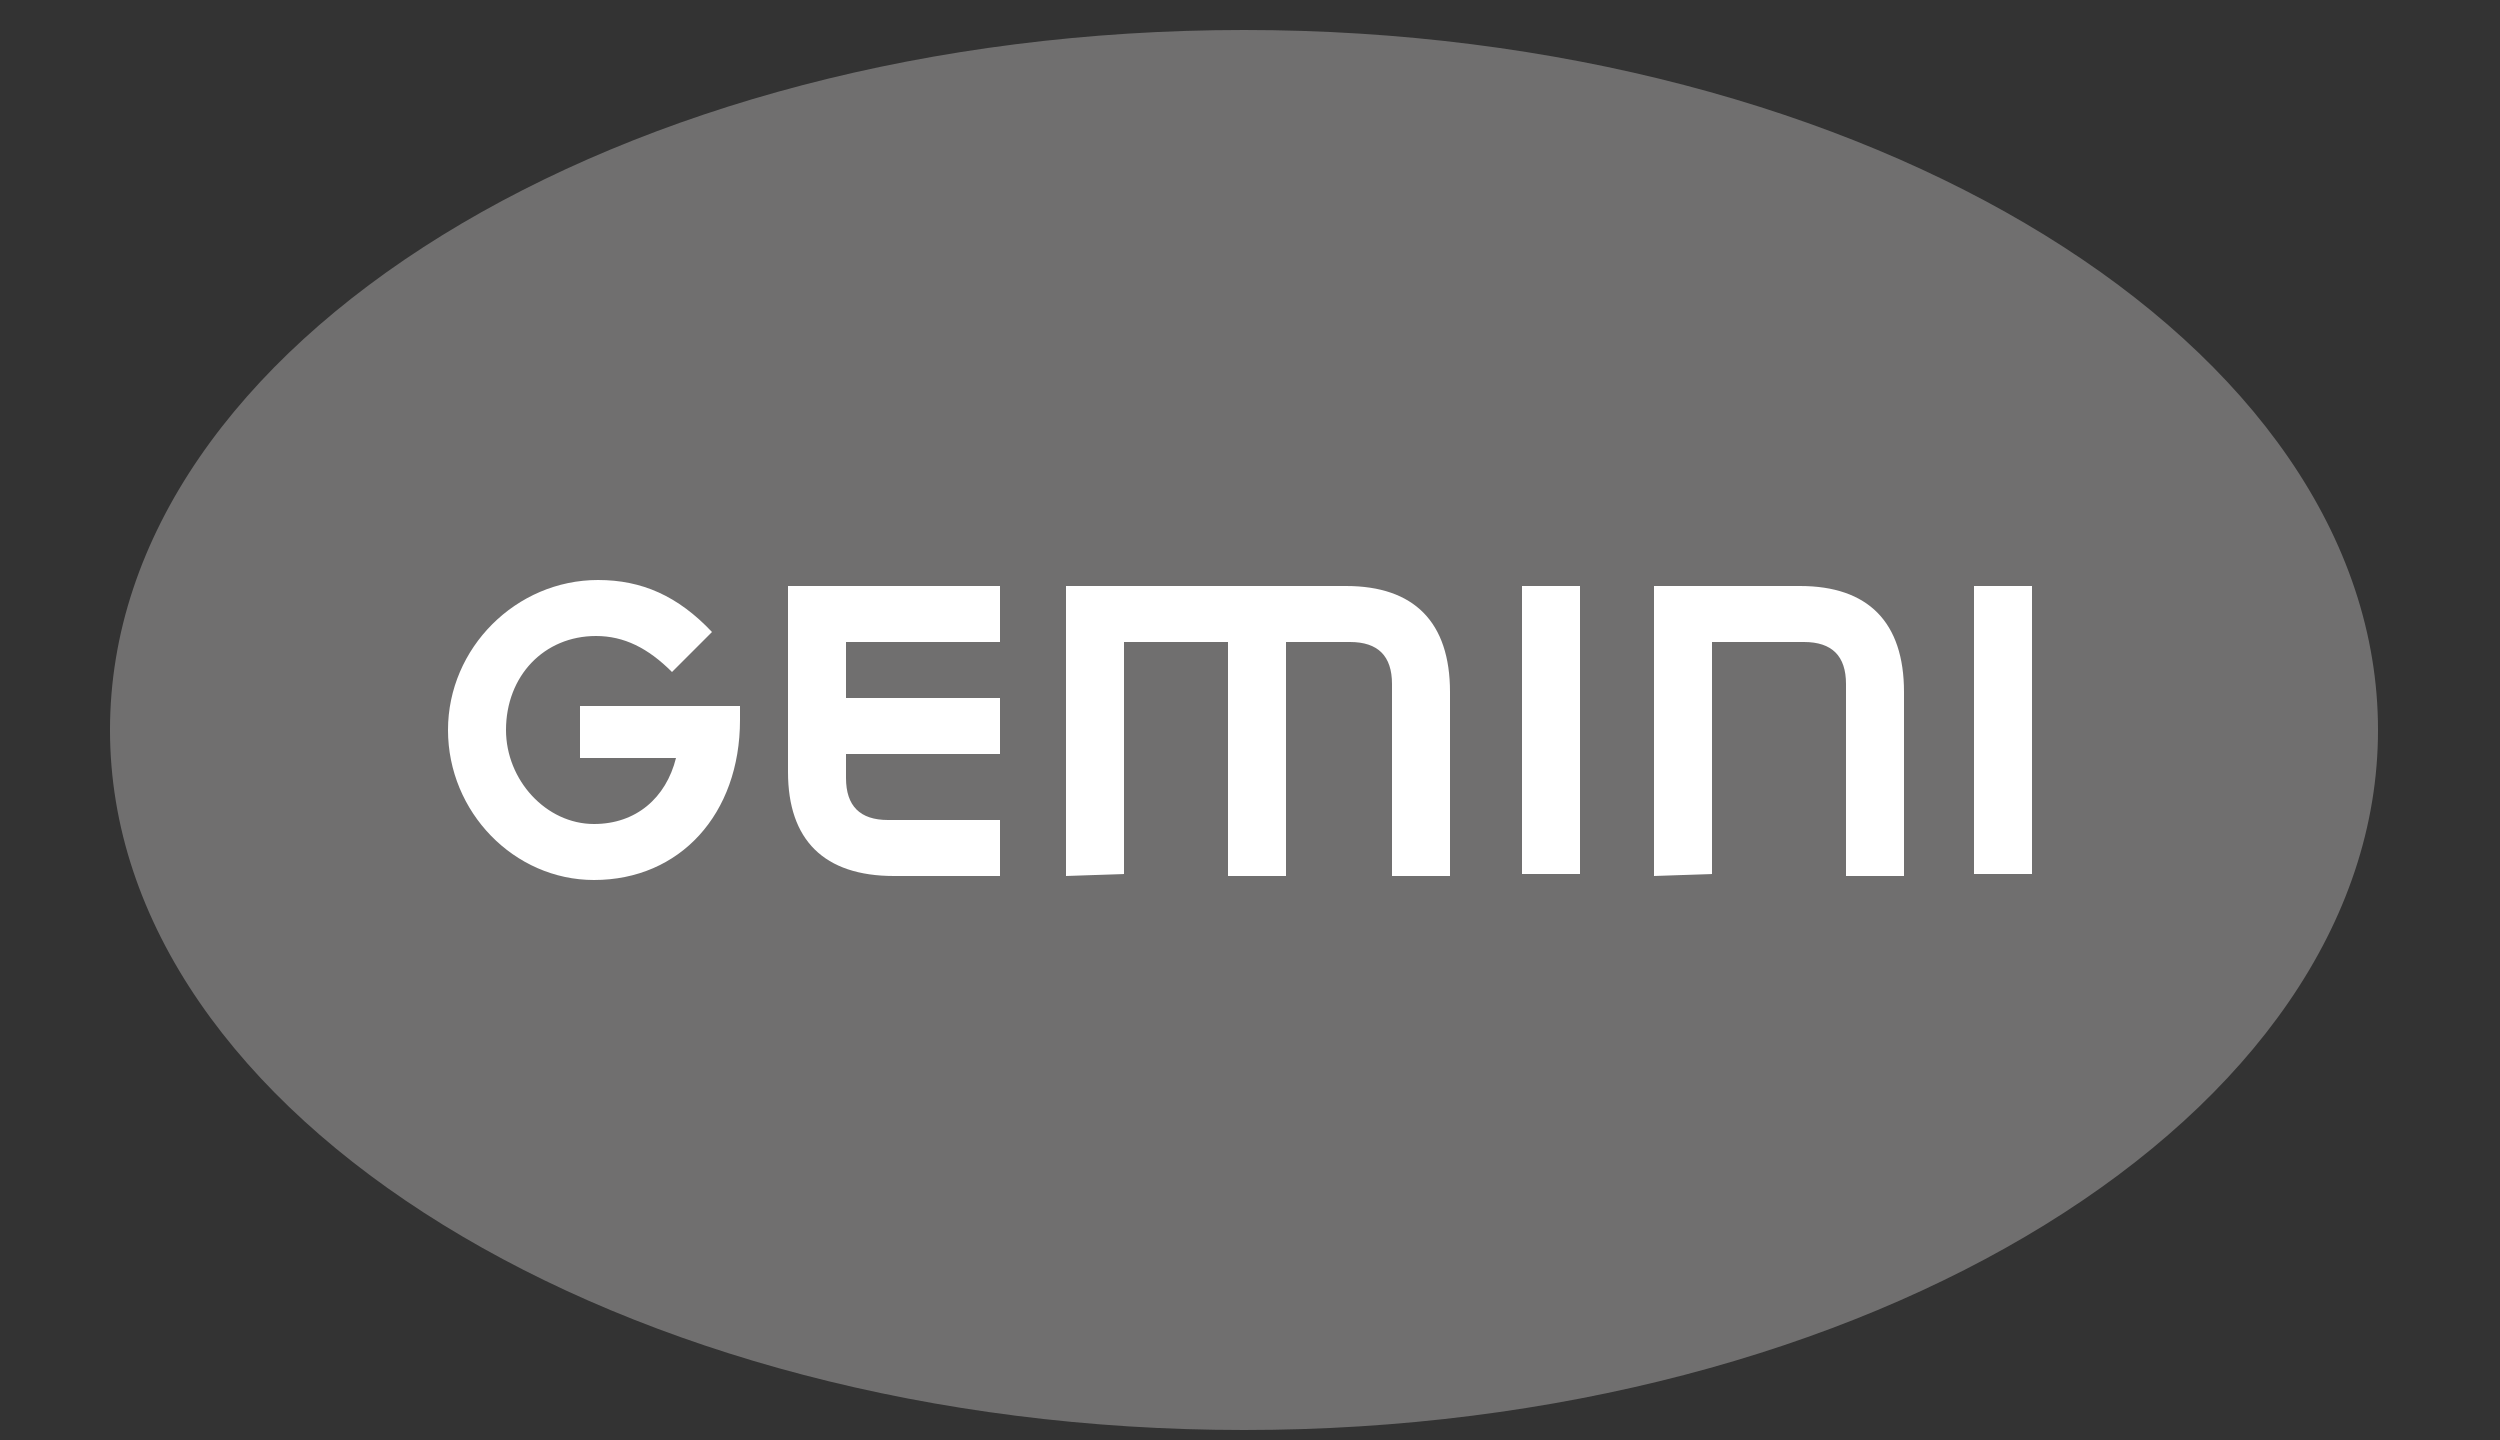
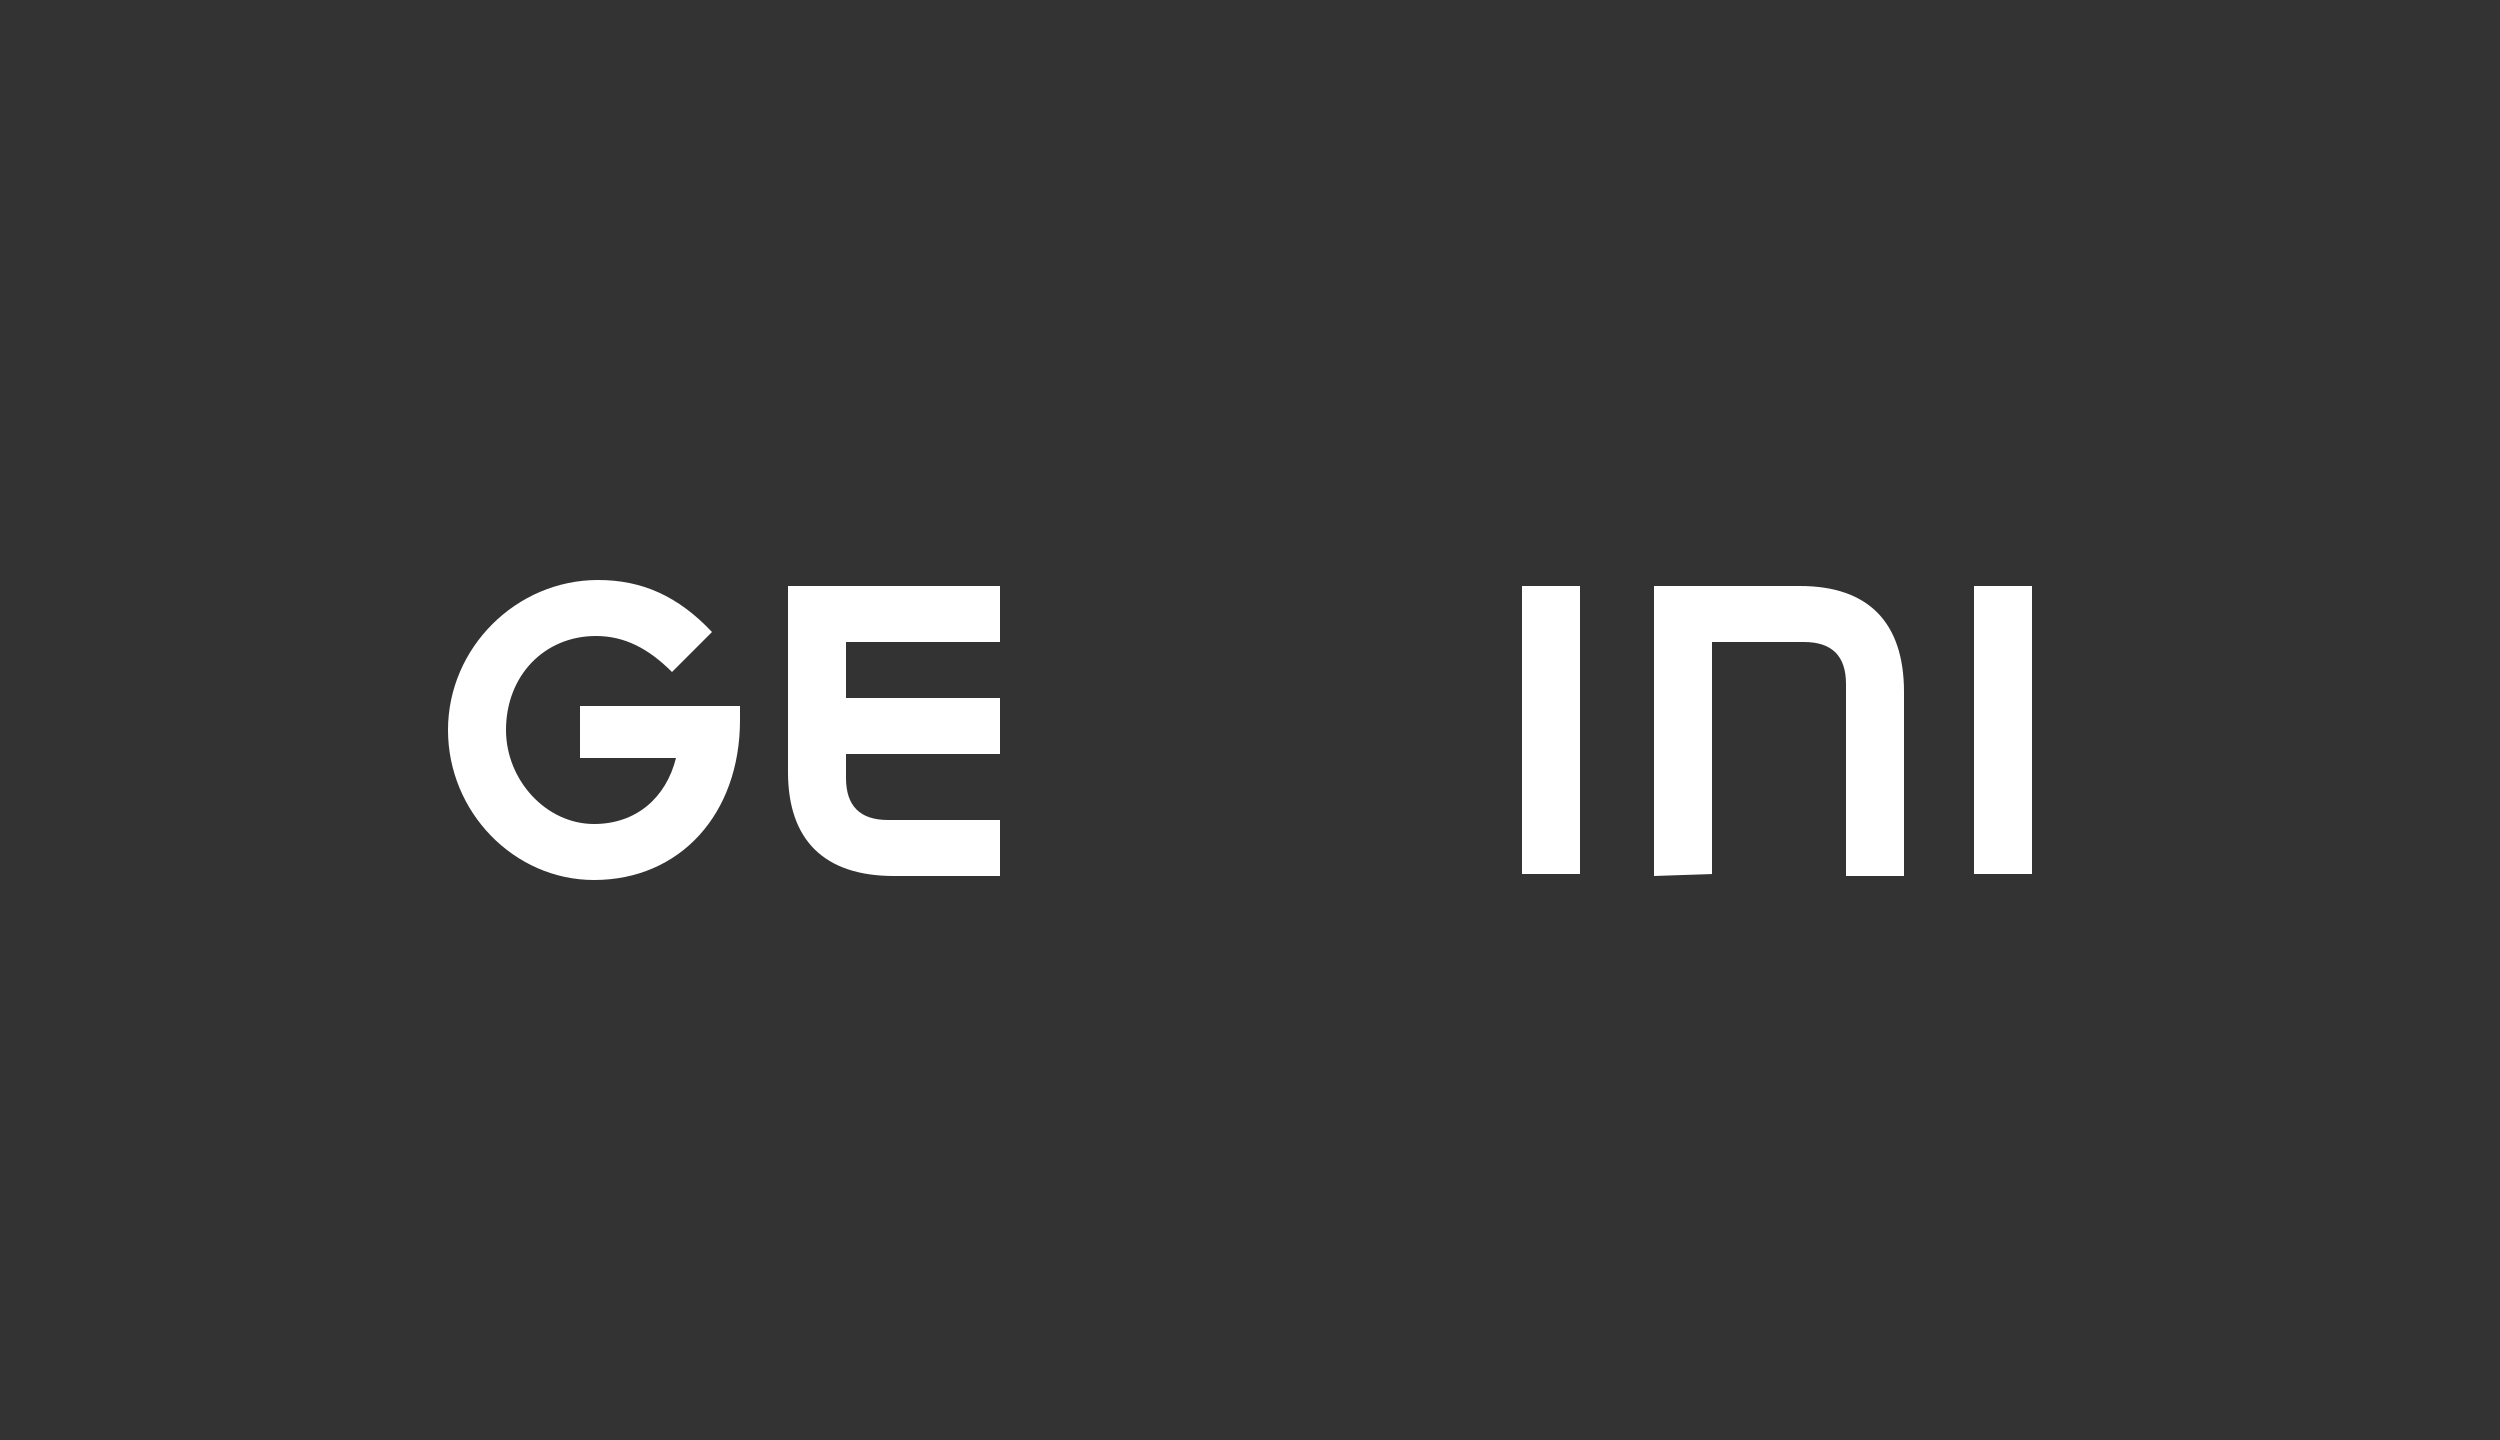
<svg xmlns="http://www.w3.org/2000/svg" version="1.1" id="Слой_1" x="0px" y="0px" viewBox="0 0 125 72" style="enable-background:new 0 0 125 72;" xml:space="preserve">
  <rect x="0" y="0" width="125" height="72" fill="#333333" stroke="none" />
  <style type="text/css">
	.st0{fill:#706F6F;}
	.st1{fill:#FFFFFF;}
</style>
  <g>
-     <path class="st0" d="M62.2,1.5c-31.3,0-56.7,15.7-56.7,35s25.5,35,56.7,35s56.7-15.7,56.7-35S93.4,1.5,62.2,1.5" />
    <path class="st1" d="M37,36c0,4.7-3,8-7.3,8c-4,0-7.3-3.4-7.3-7.5c0-4.1,3.4-7.5,7.5-7.5c2.2,0,4,0.8,5.7,2.6l-2,2   c-1.2-1.2-2.4-1.8-3.8-1.8c-2.6,0-4.5,2-4.5,4.7c0,2.5,2,4.7,4.4,4.7c2.1,0,3.6-1.3,4.1-3.3H29v-2.6h8L37,36L37,36z" />
    <path class="st1" d="M50,32.1h-7.7v2.8H50v2.8h-7.7v1.2c0,1.4,0.7,2.1,2.1,2.1H50v2.8h-5.3c-3.5,0-5.3-1.8-5.3-5.2v-9.3H50V32.1z" />
-     <path class="st1" d="M56.2,43.7V32.1h5.2v11.7h2.9V32.1h3.2c1.4,0,2.1,0.7,2.1,2.1v9.6h2.9v-9.2c0-3.5-1.8-5.3-5.2-5.3h-14v14.5   L56.2,43.7L56.2,43.7z" />
    <path class="st1" d="M85.6,43.7V32.1h4.6c1.4,0,2.1,0.7,2.1,2.1v9.6h2.9v-9.2c0-3.5-1.8-5.3-5.2-5.3h-7.3v14.5L85.6,43.7L85.6,43.7   z" />
    <rect x="76.1" y="29.3" class="st1" width="2.9" height="14.4" />
    <rect x="98.7" y="29.3" class="st1" width="2.9" height="14.4" />
  </g>
</svg>